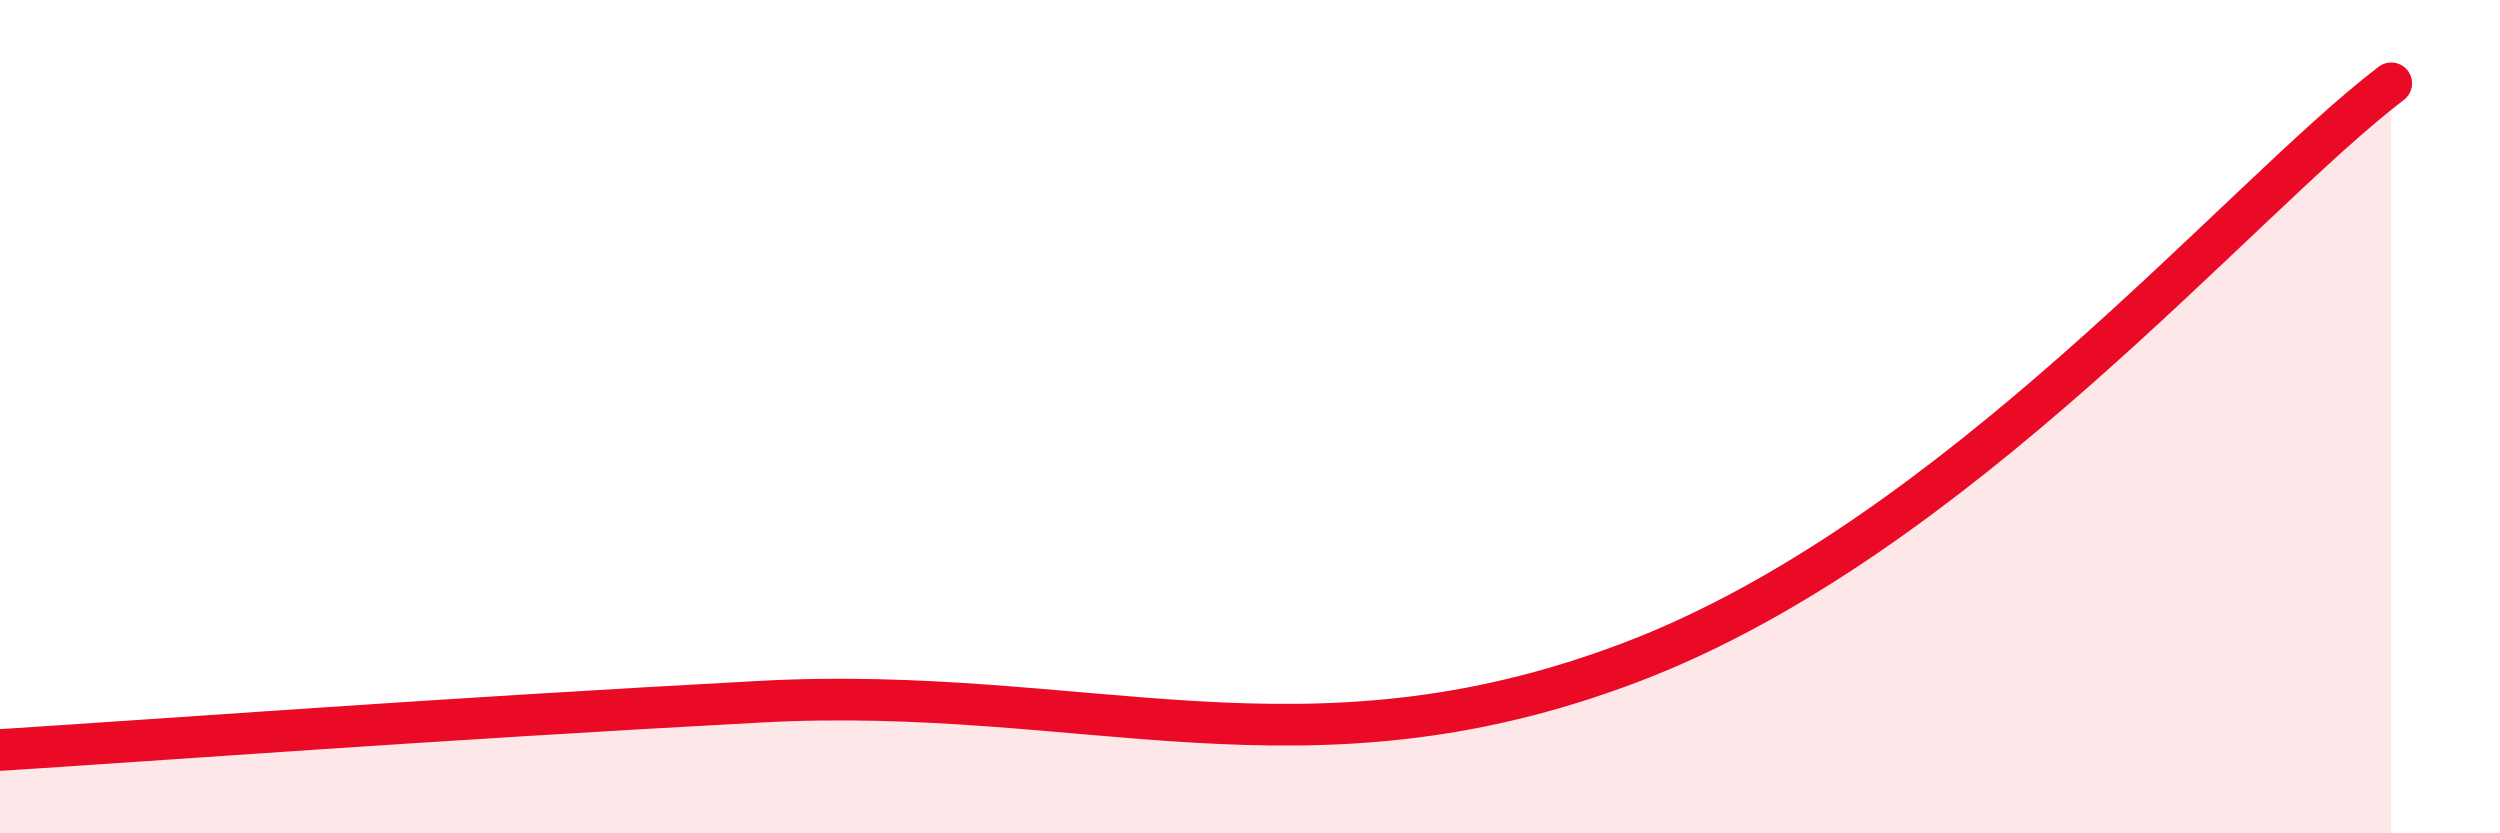
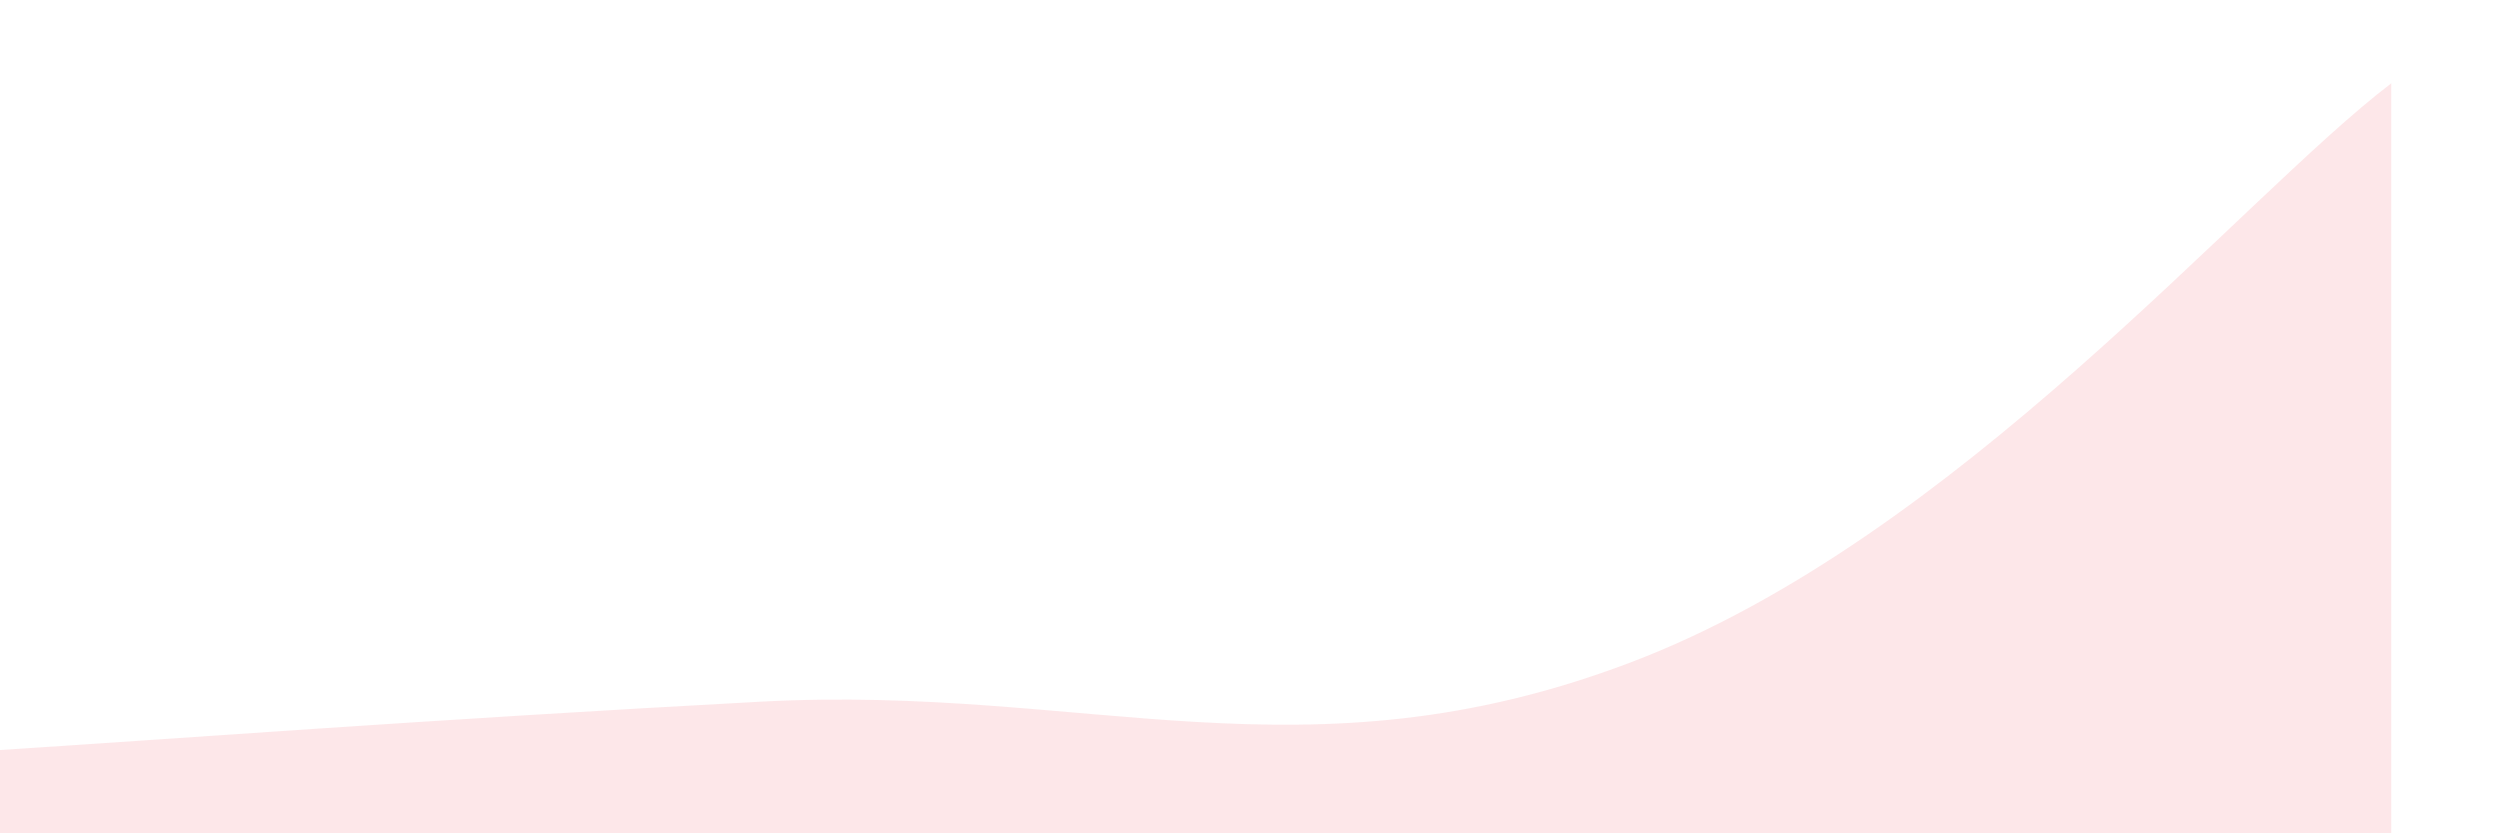
<svg xmlns="http://www.w3.org/2000/svg" width="60" height="20" viewBox="0 0 60 20">
  <path d="M 0,18 C 3.65,17.77 10.43,17.26 18.26,16.84 C 26.09,16.42 31.3,18.87 39.13,15.9 C 46.96,12.93 53.74,4.78 57.39,2L57.39 20L0 20Z" fill="#EB0A25" opacity="0.1" stroke-linecap="round" stroke-linejoin="round" />
-   <path d="M 0,18 C 3.65,17.77 10.43,17.26 18.26,16.84 C 26.09,16.42 31.3,18.87 39.13,15.9 C 46.96,12.93 53.74,4.78 57.39,2" stroke="#EB0A25" stroke-width="1" fill="none" stroke-linecap="round" stroke-linejoin="round" />
</svg>